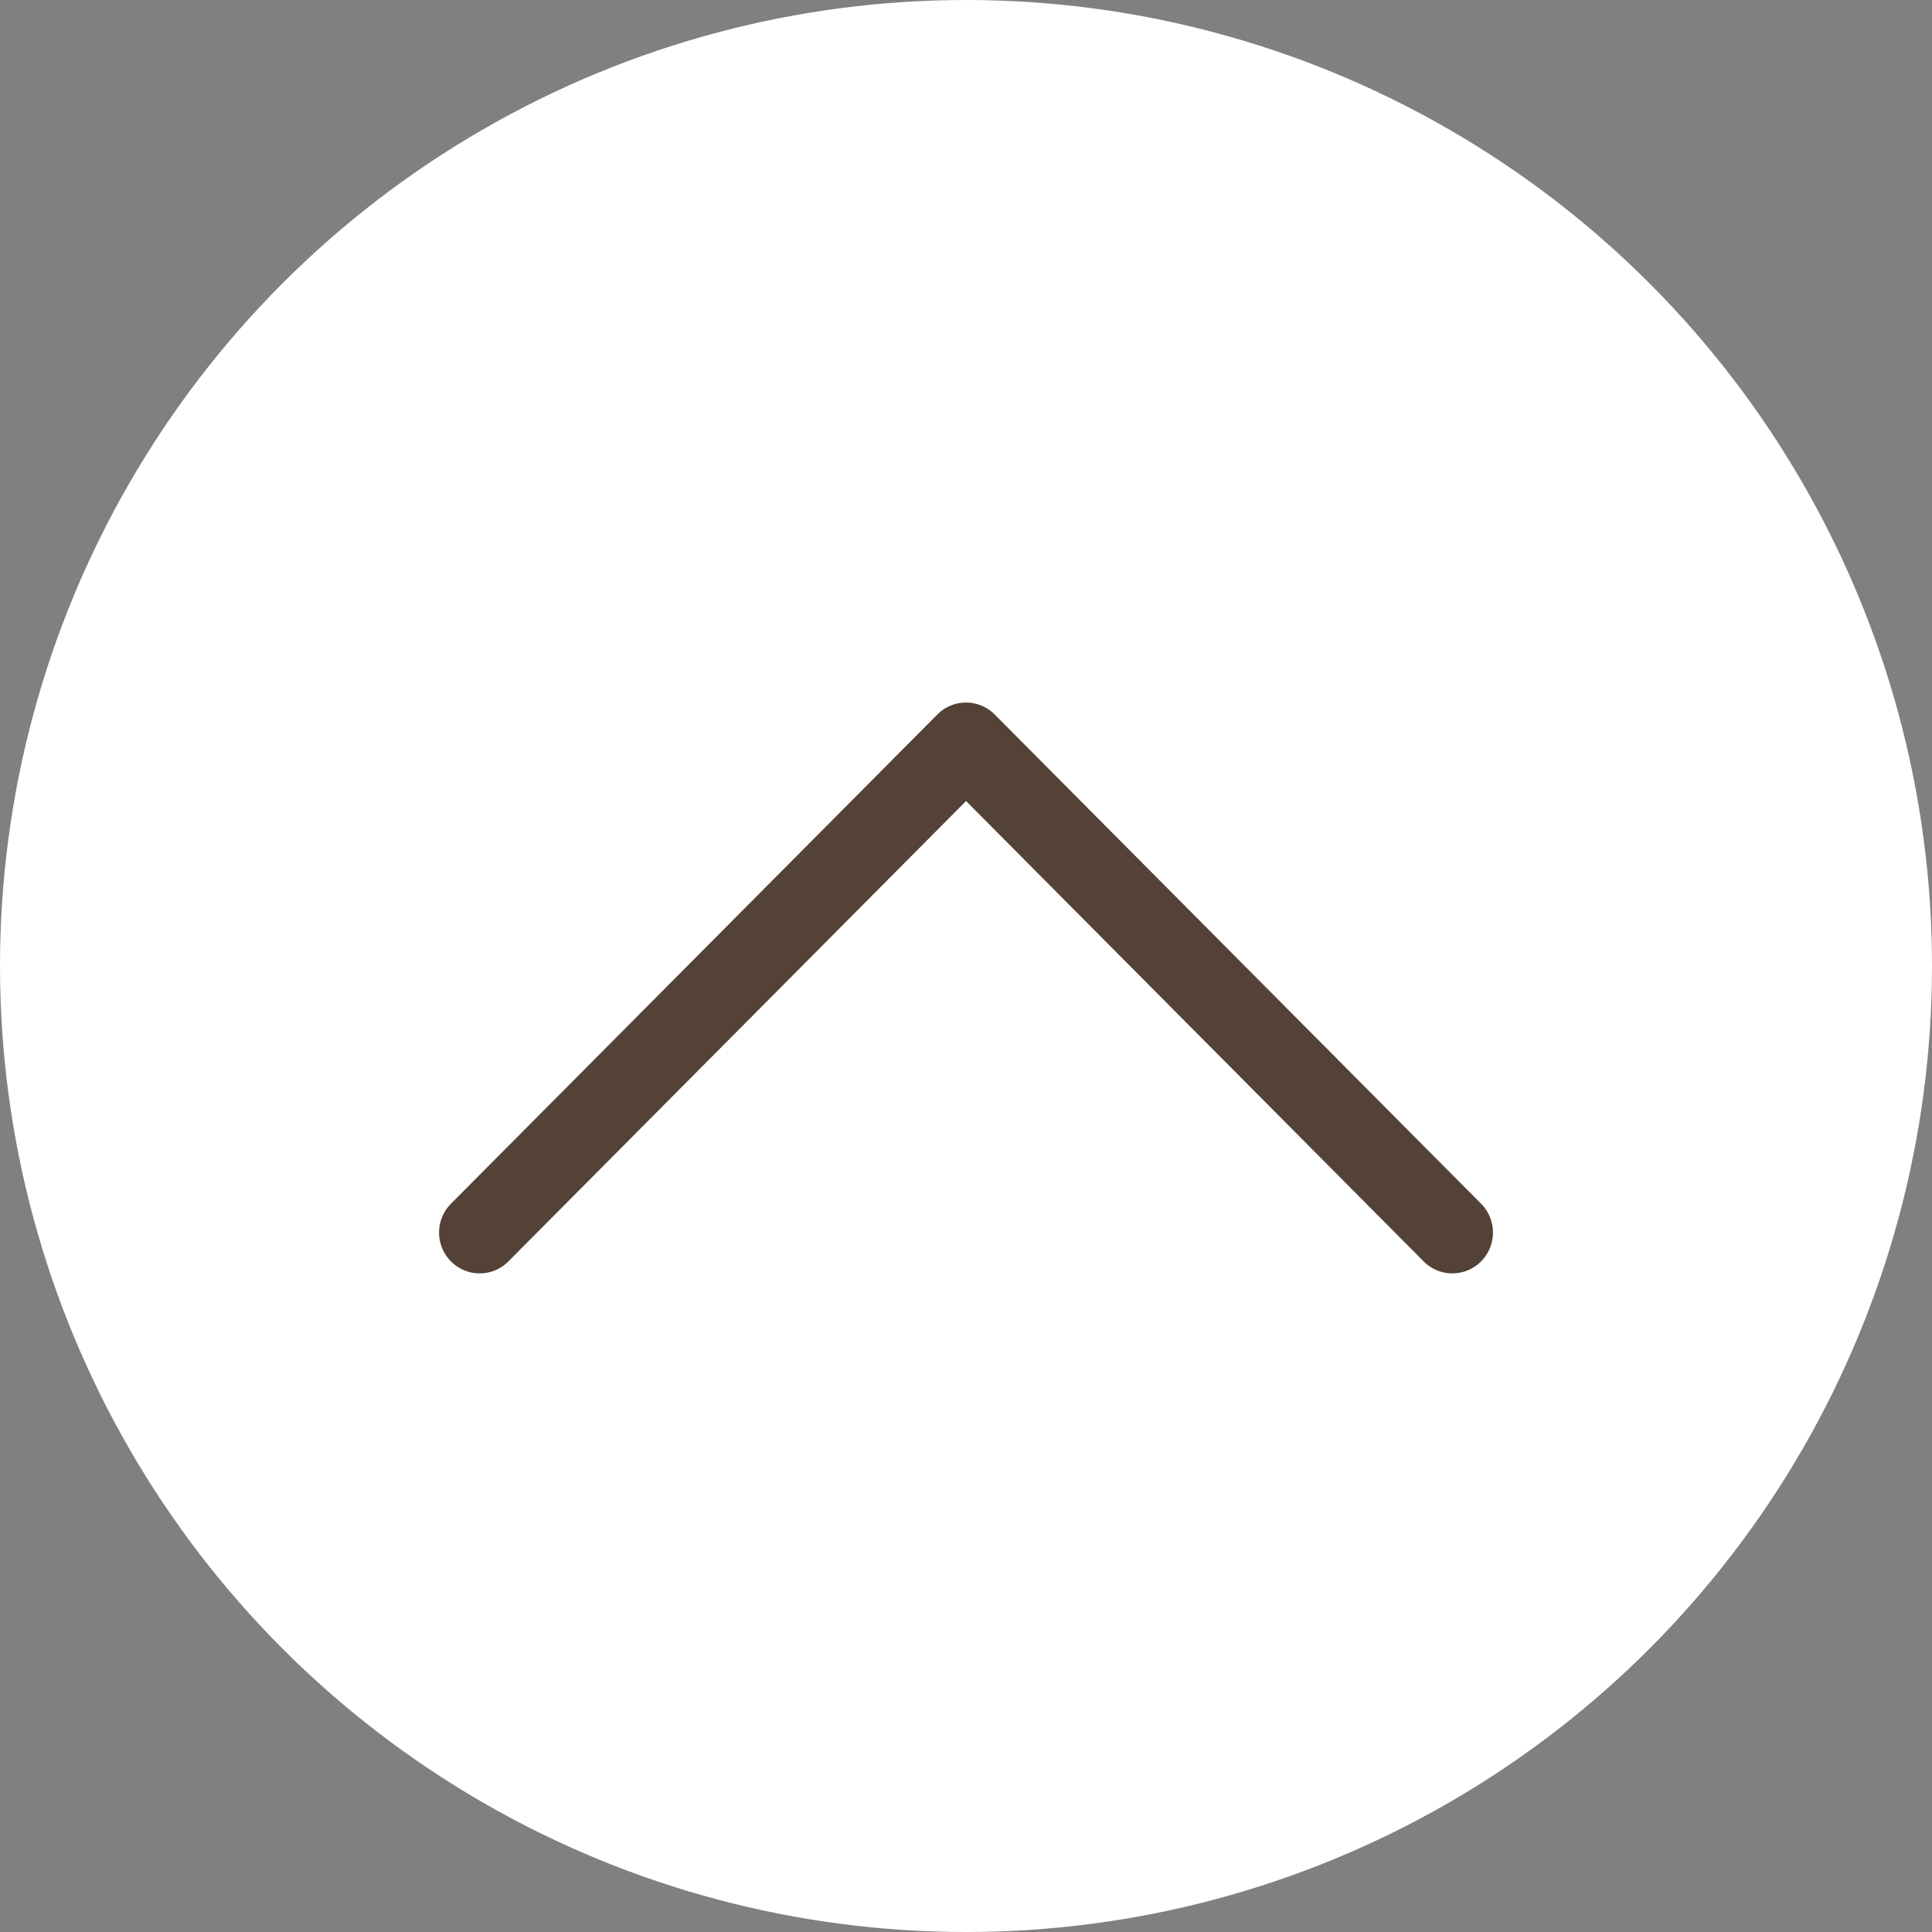
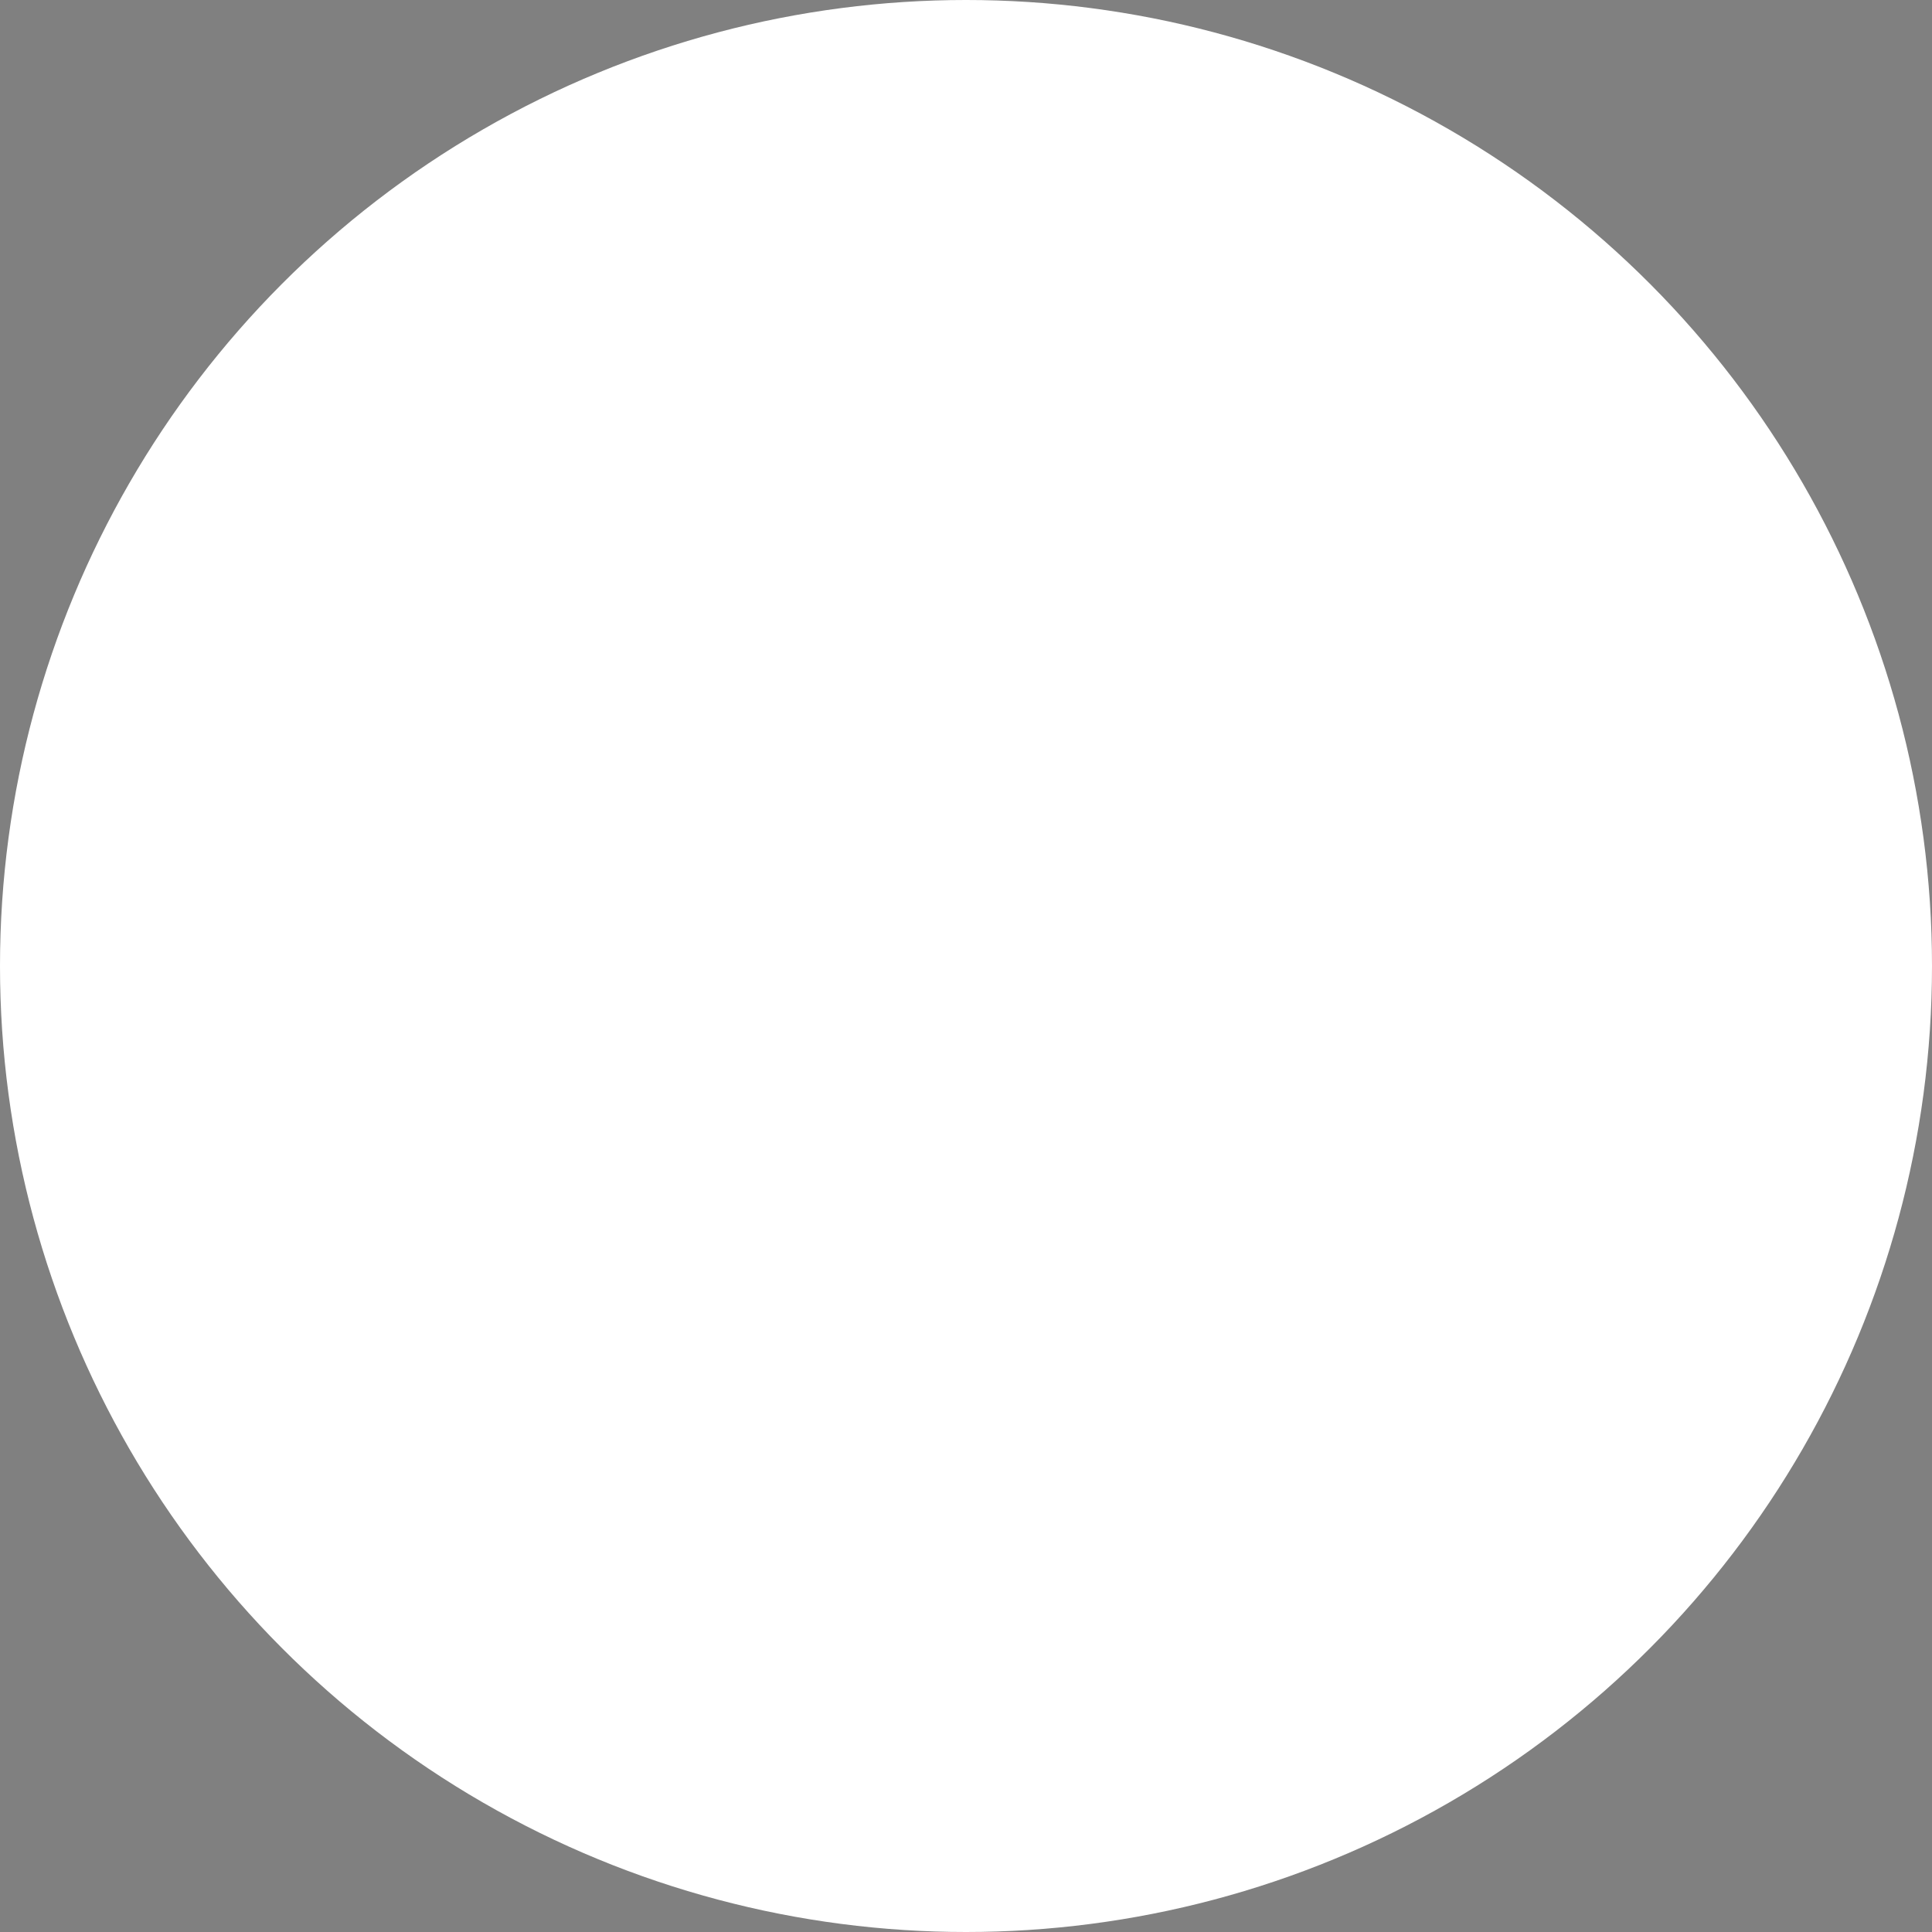
<svg xmlns="http://www.w3.org/2000/svg" width="44" height="44" viewBox="0 0 44 44">
  <rect x="0" y="0" width="44" height="44" fill="#808080" stroke="none" />
  <g transform="translate(0)">
    <circle cx="22" cy="22" r="22" transform="translate(0)" fill="#fff" />
-     <path d="M12.846,4.772a.919.919,0,0,1,1.307,0l11.076,11.14a.933.933,0,0,1,0,1.315.92.92,0,0,1-1.307,0L13.5,6.742,3.077,17.227a.92.92,0,0,1-1.307,0,.933.933,0,0,1,0-1.315Z" transform="translate(8.501 11.501)" fill="#544236" fill-rule="evenodd" />
  </g>
</svg>